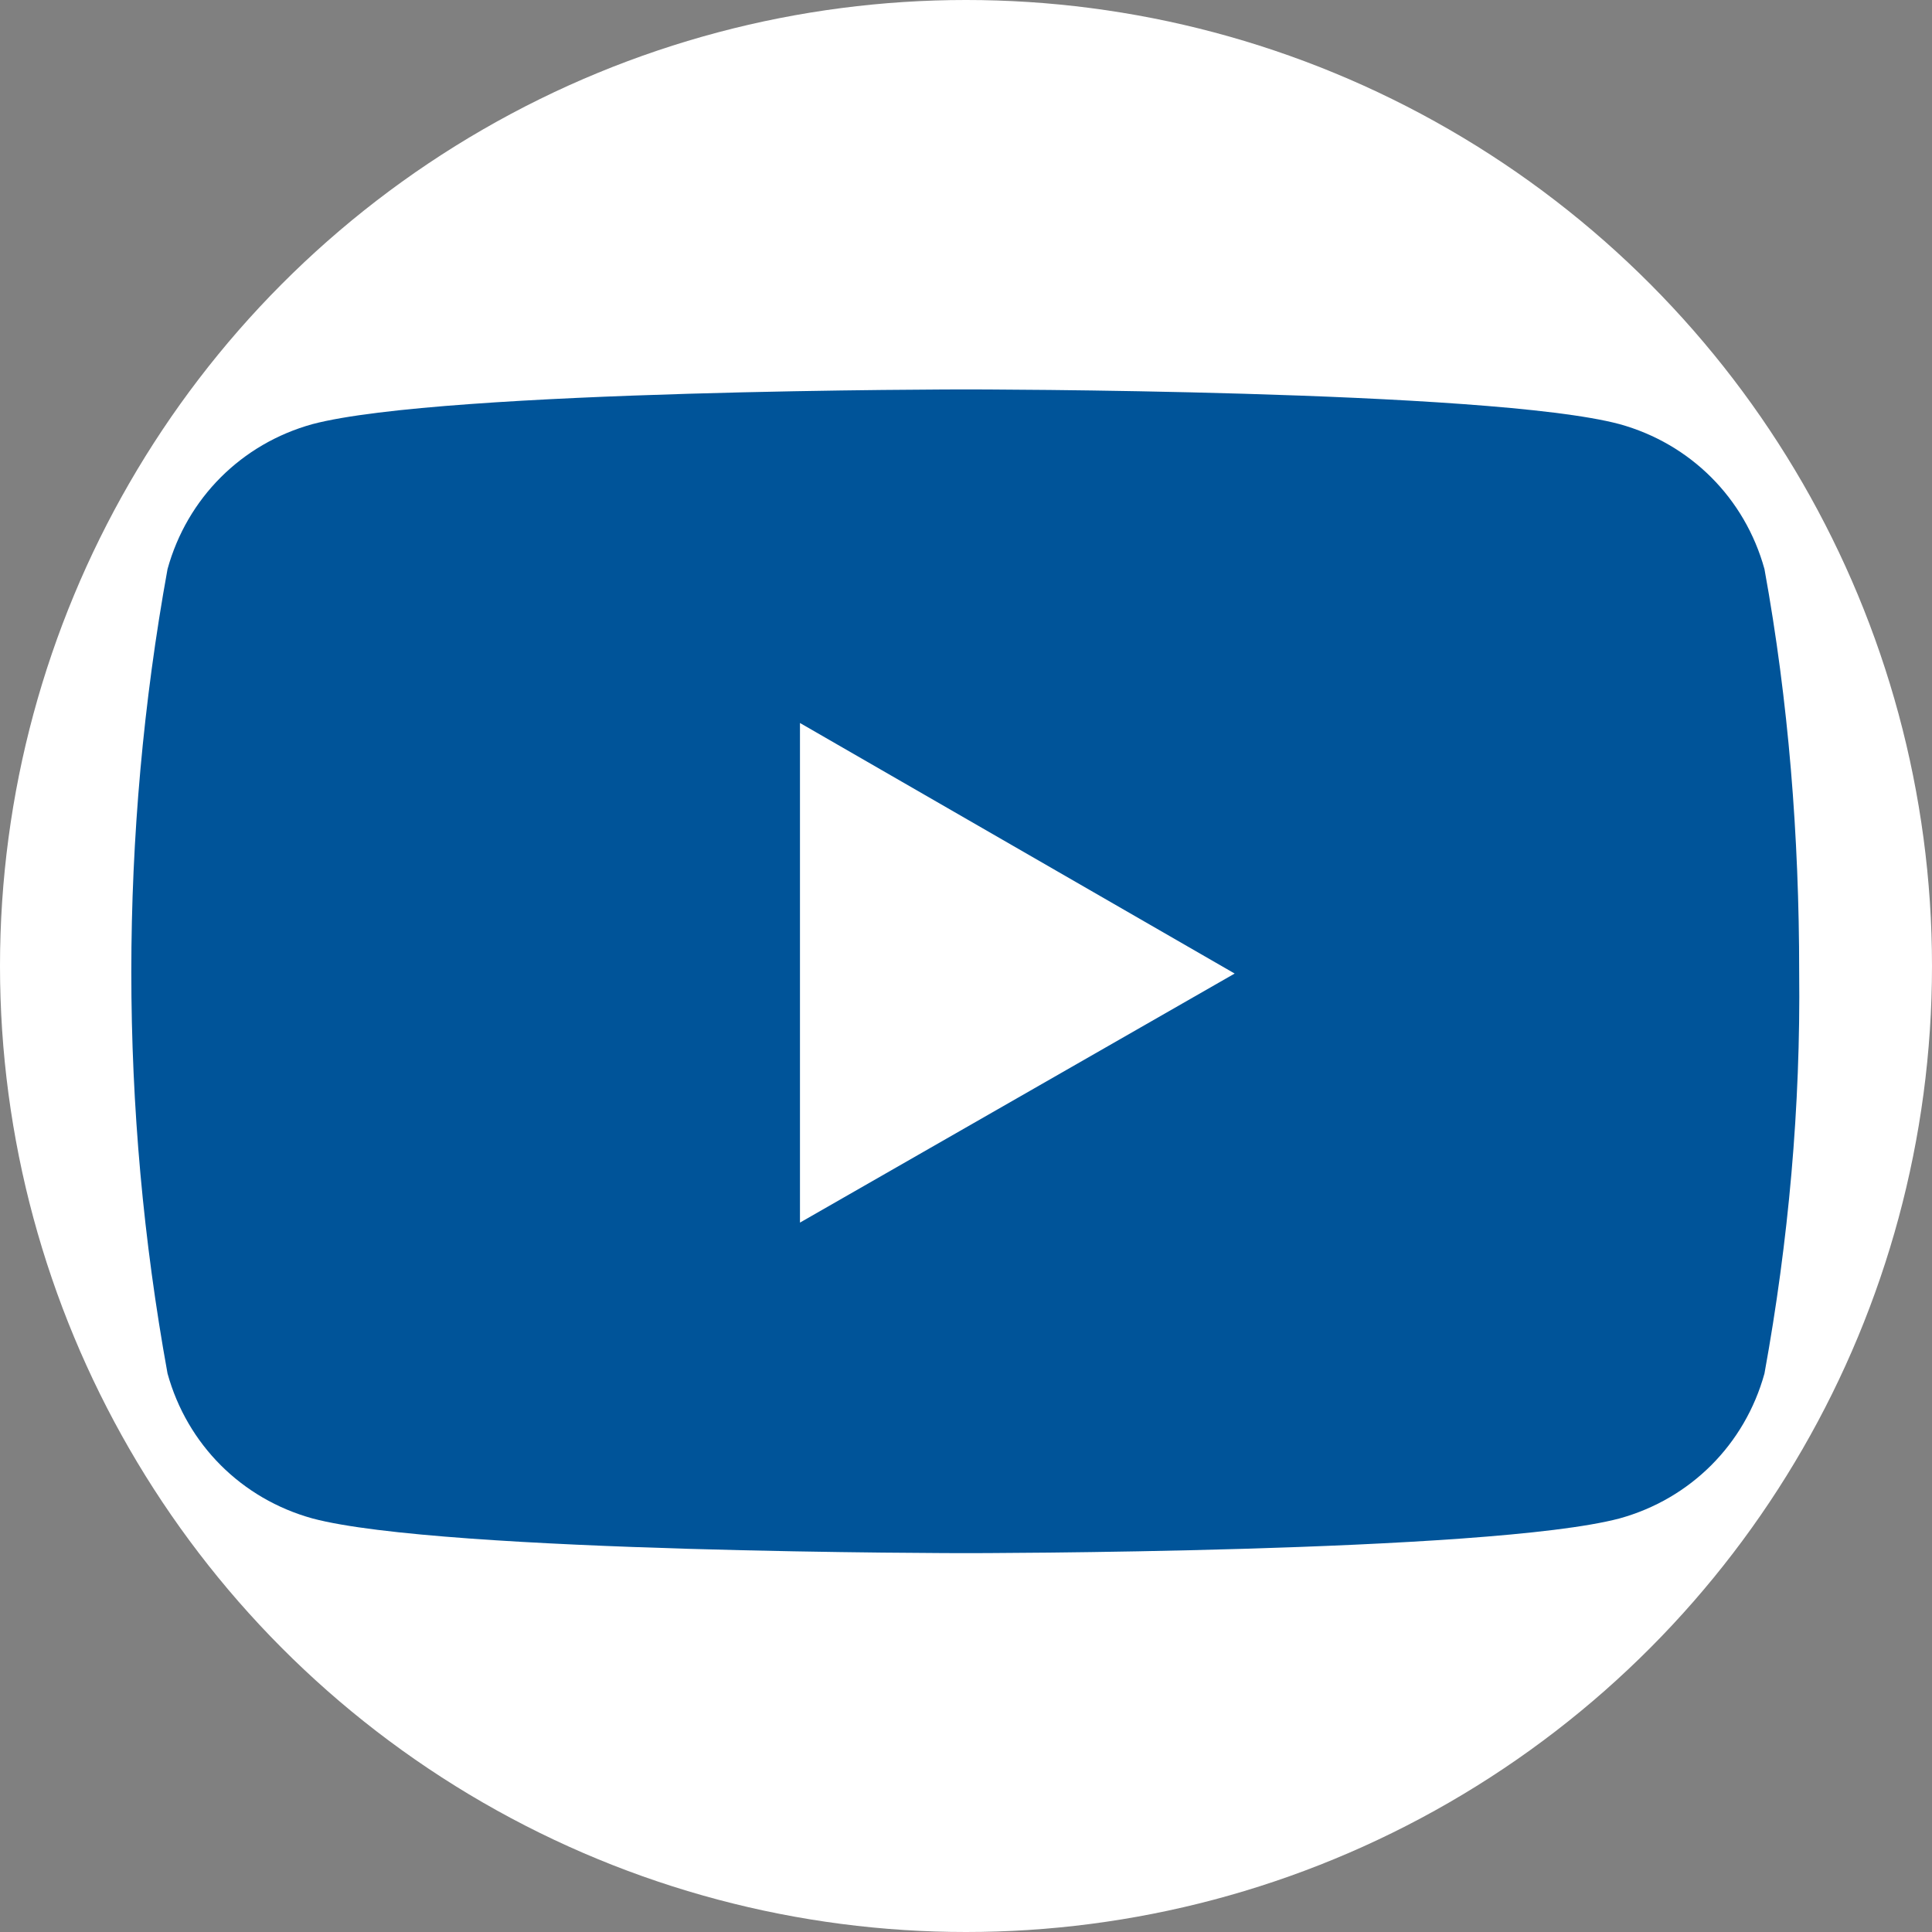
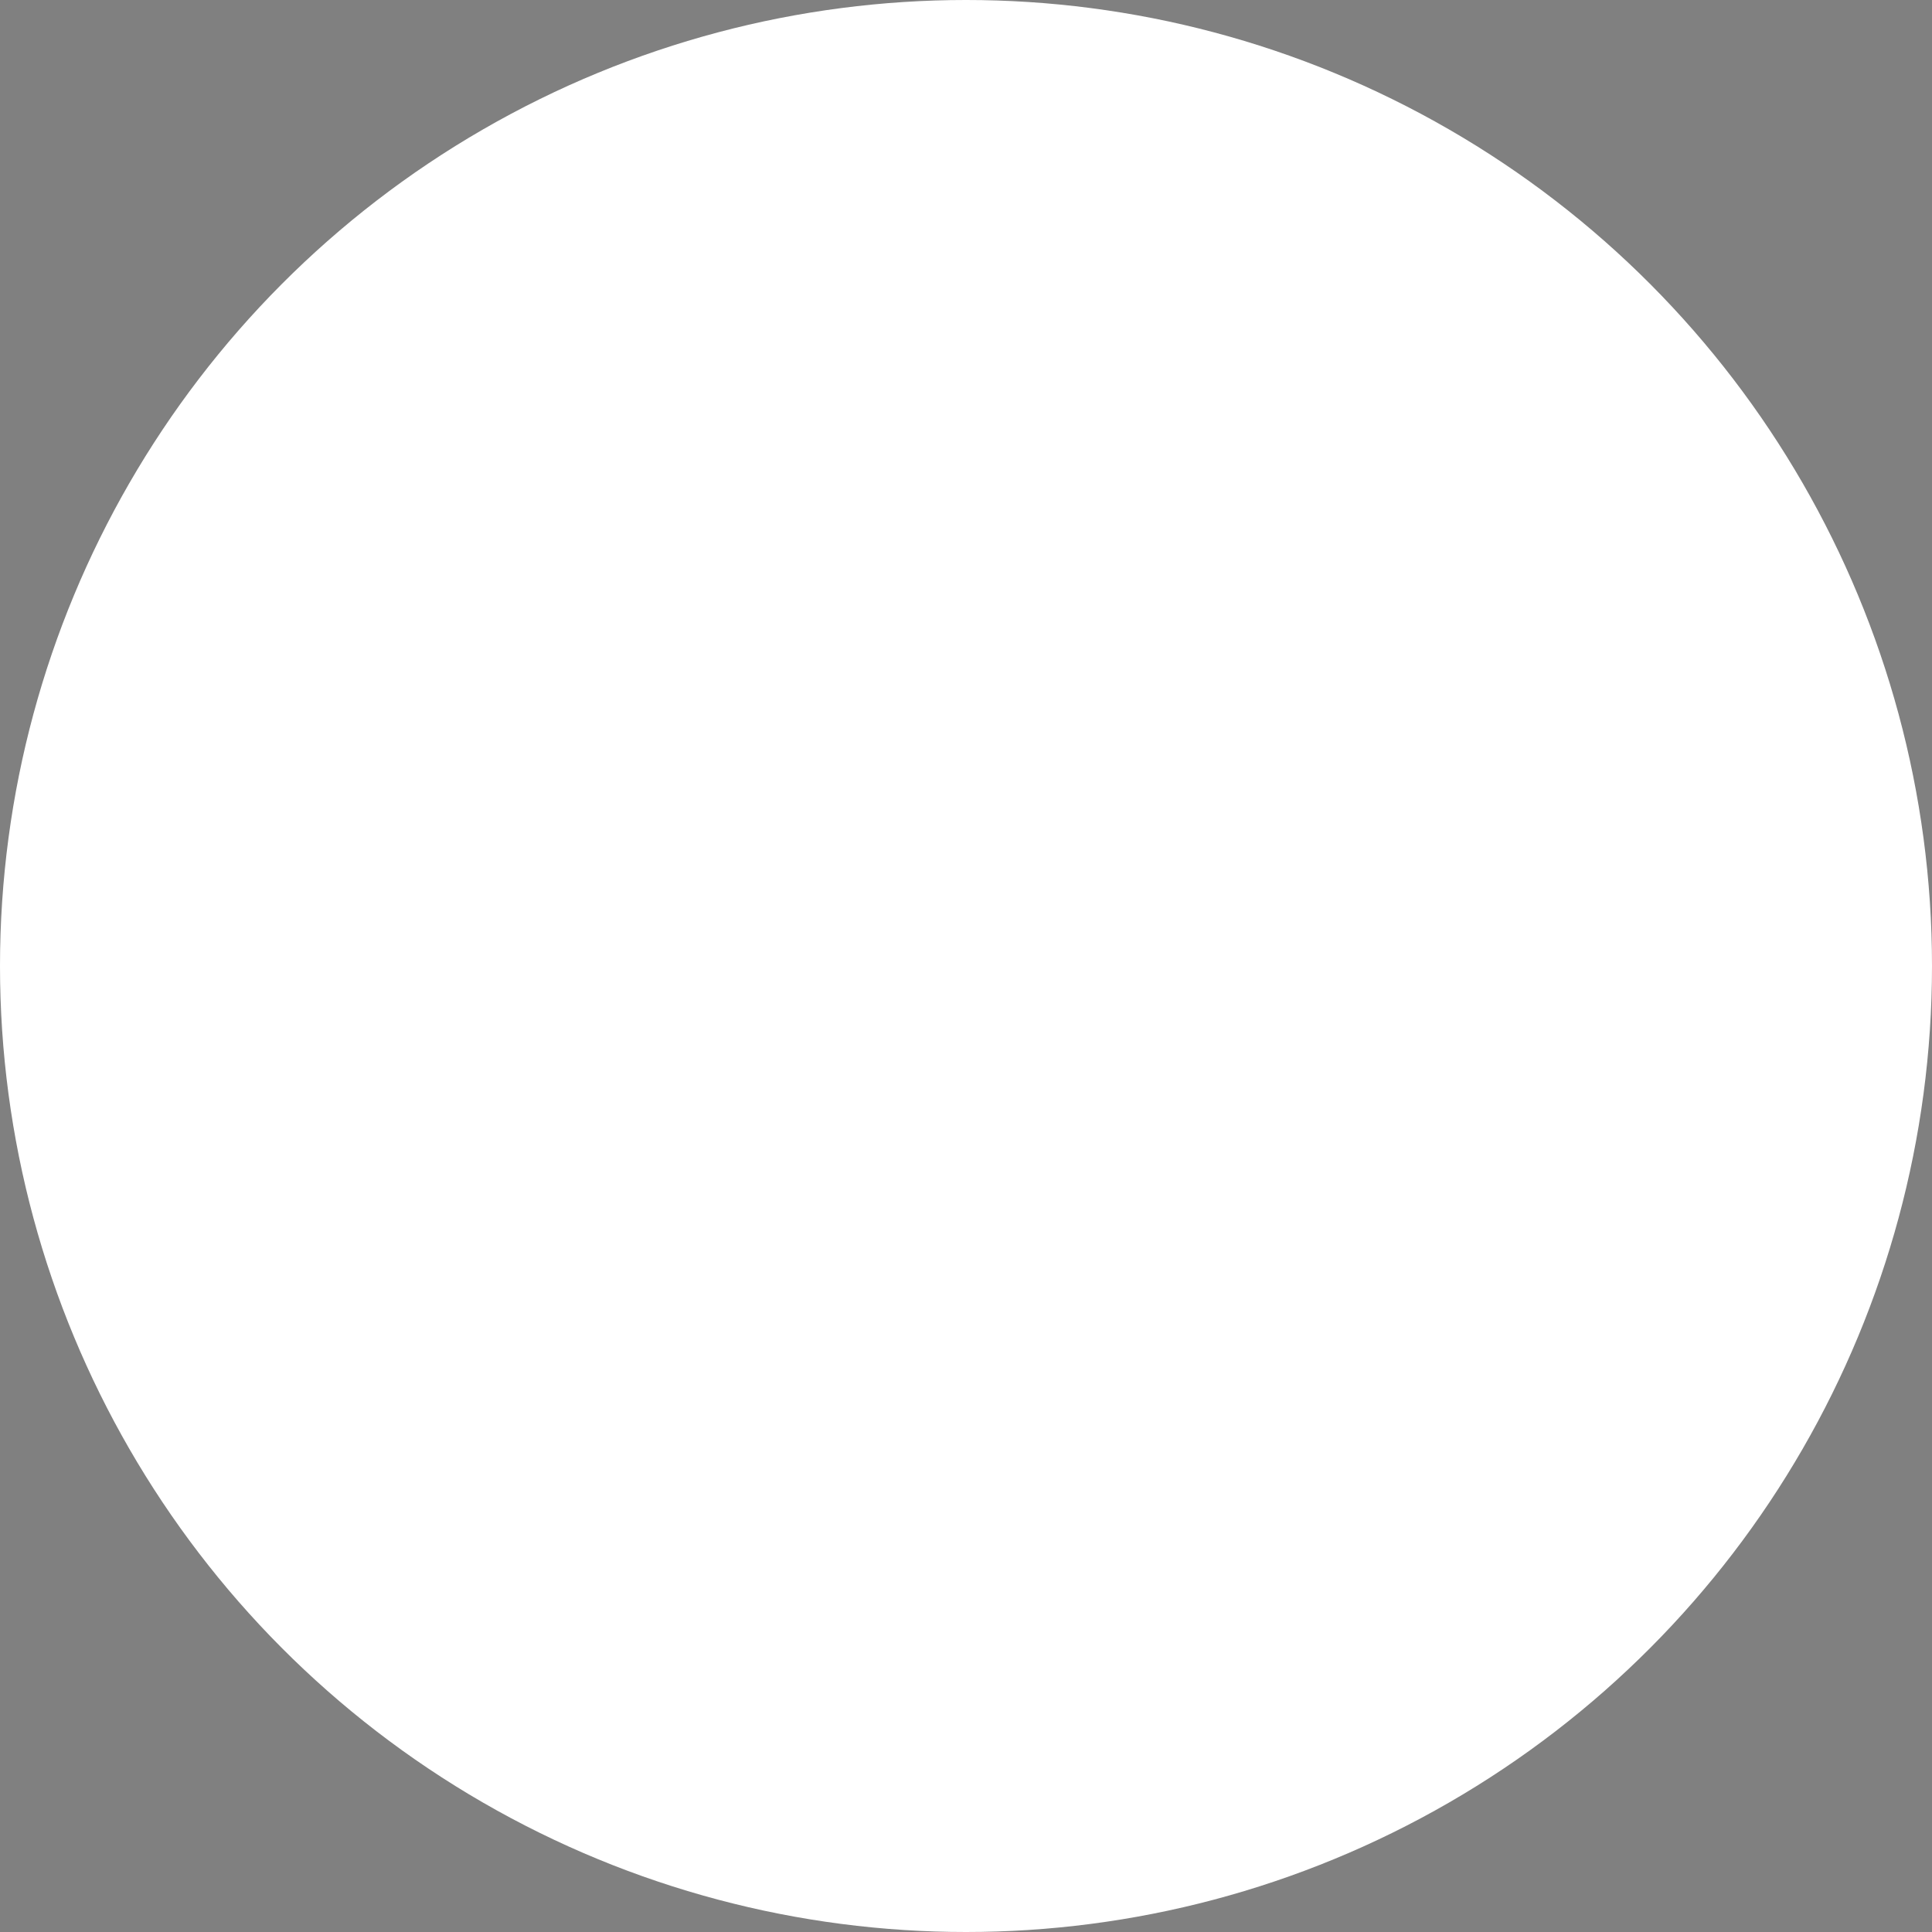
<svg xmlns="http://www.w3.org/2000/svg" version="1.1" viewBox="0 0 128 128">
  <rect x="0" y="0" width="128" height="128" fill="#808080" stroke="none" />
  <defs>
    <style>
      .cls-1 {
        fill: #fff;
      }

      .cls-2 {
        fill: #005499;
      }
    </style>
  </defs>
  <g>
    <g id="Layer_1">
      <circle class="cls-1" cx="64" cy="64" r="64" />
-       <path class="cls-2" d="M116.9,37.7c-1.3-4.7-4.9-8.3-9.6-9.6-8.6-2.3-43.3-2.3-43.3-2.3,0,0-34.6,0-43.3,2.3-4.7,1.3-8.3,4.9-9.6,9.6-1.6,8.8-2.4,17.8-2.4,26.7,0,8.9.8,17.8,2.4,26.6,1.3,4.7,4.9,8.3,9.6,9.6,8.6,2.3,43.3,2.3,43.3,2.3,0,0,34.6,0,43.3-2.3,4.7-1.3,8.3-4.9,9.6-9.6,1.6-8.8,2.4-17.7,2.3-26.6,0-9-.7-17.9-2.3-26.7ZM53,81v-33.1l28.8,16.6-28.8,16.5Z" />
    </g>
  </g>
</svg>